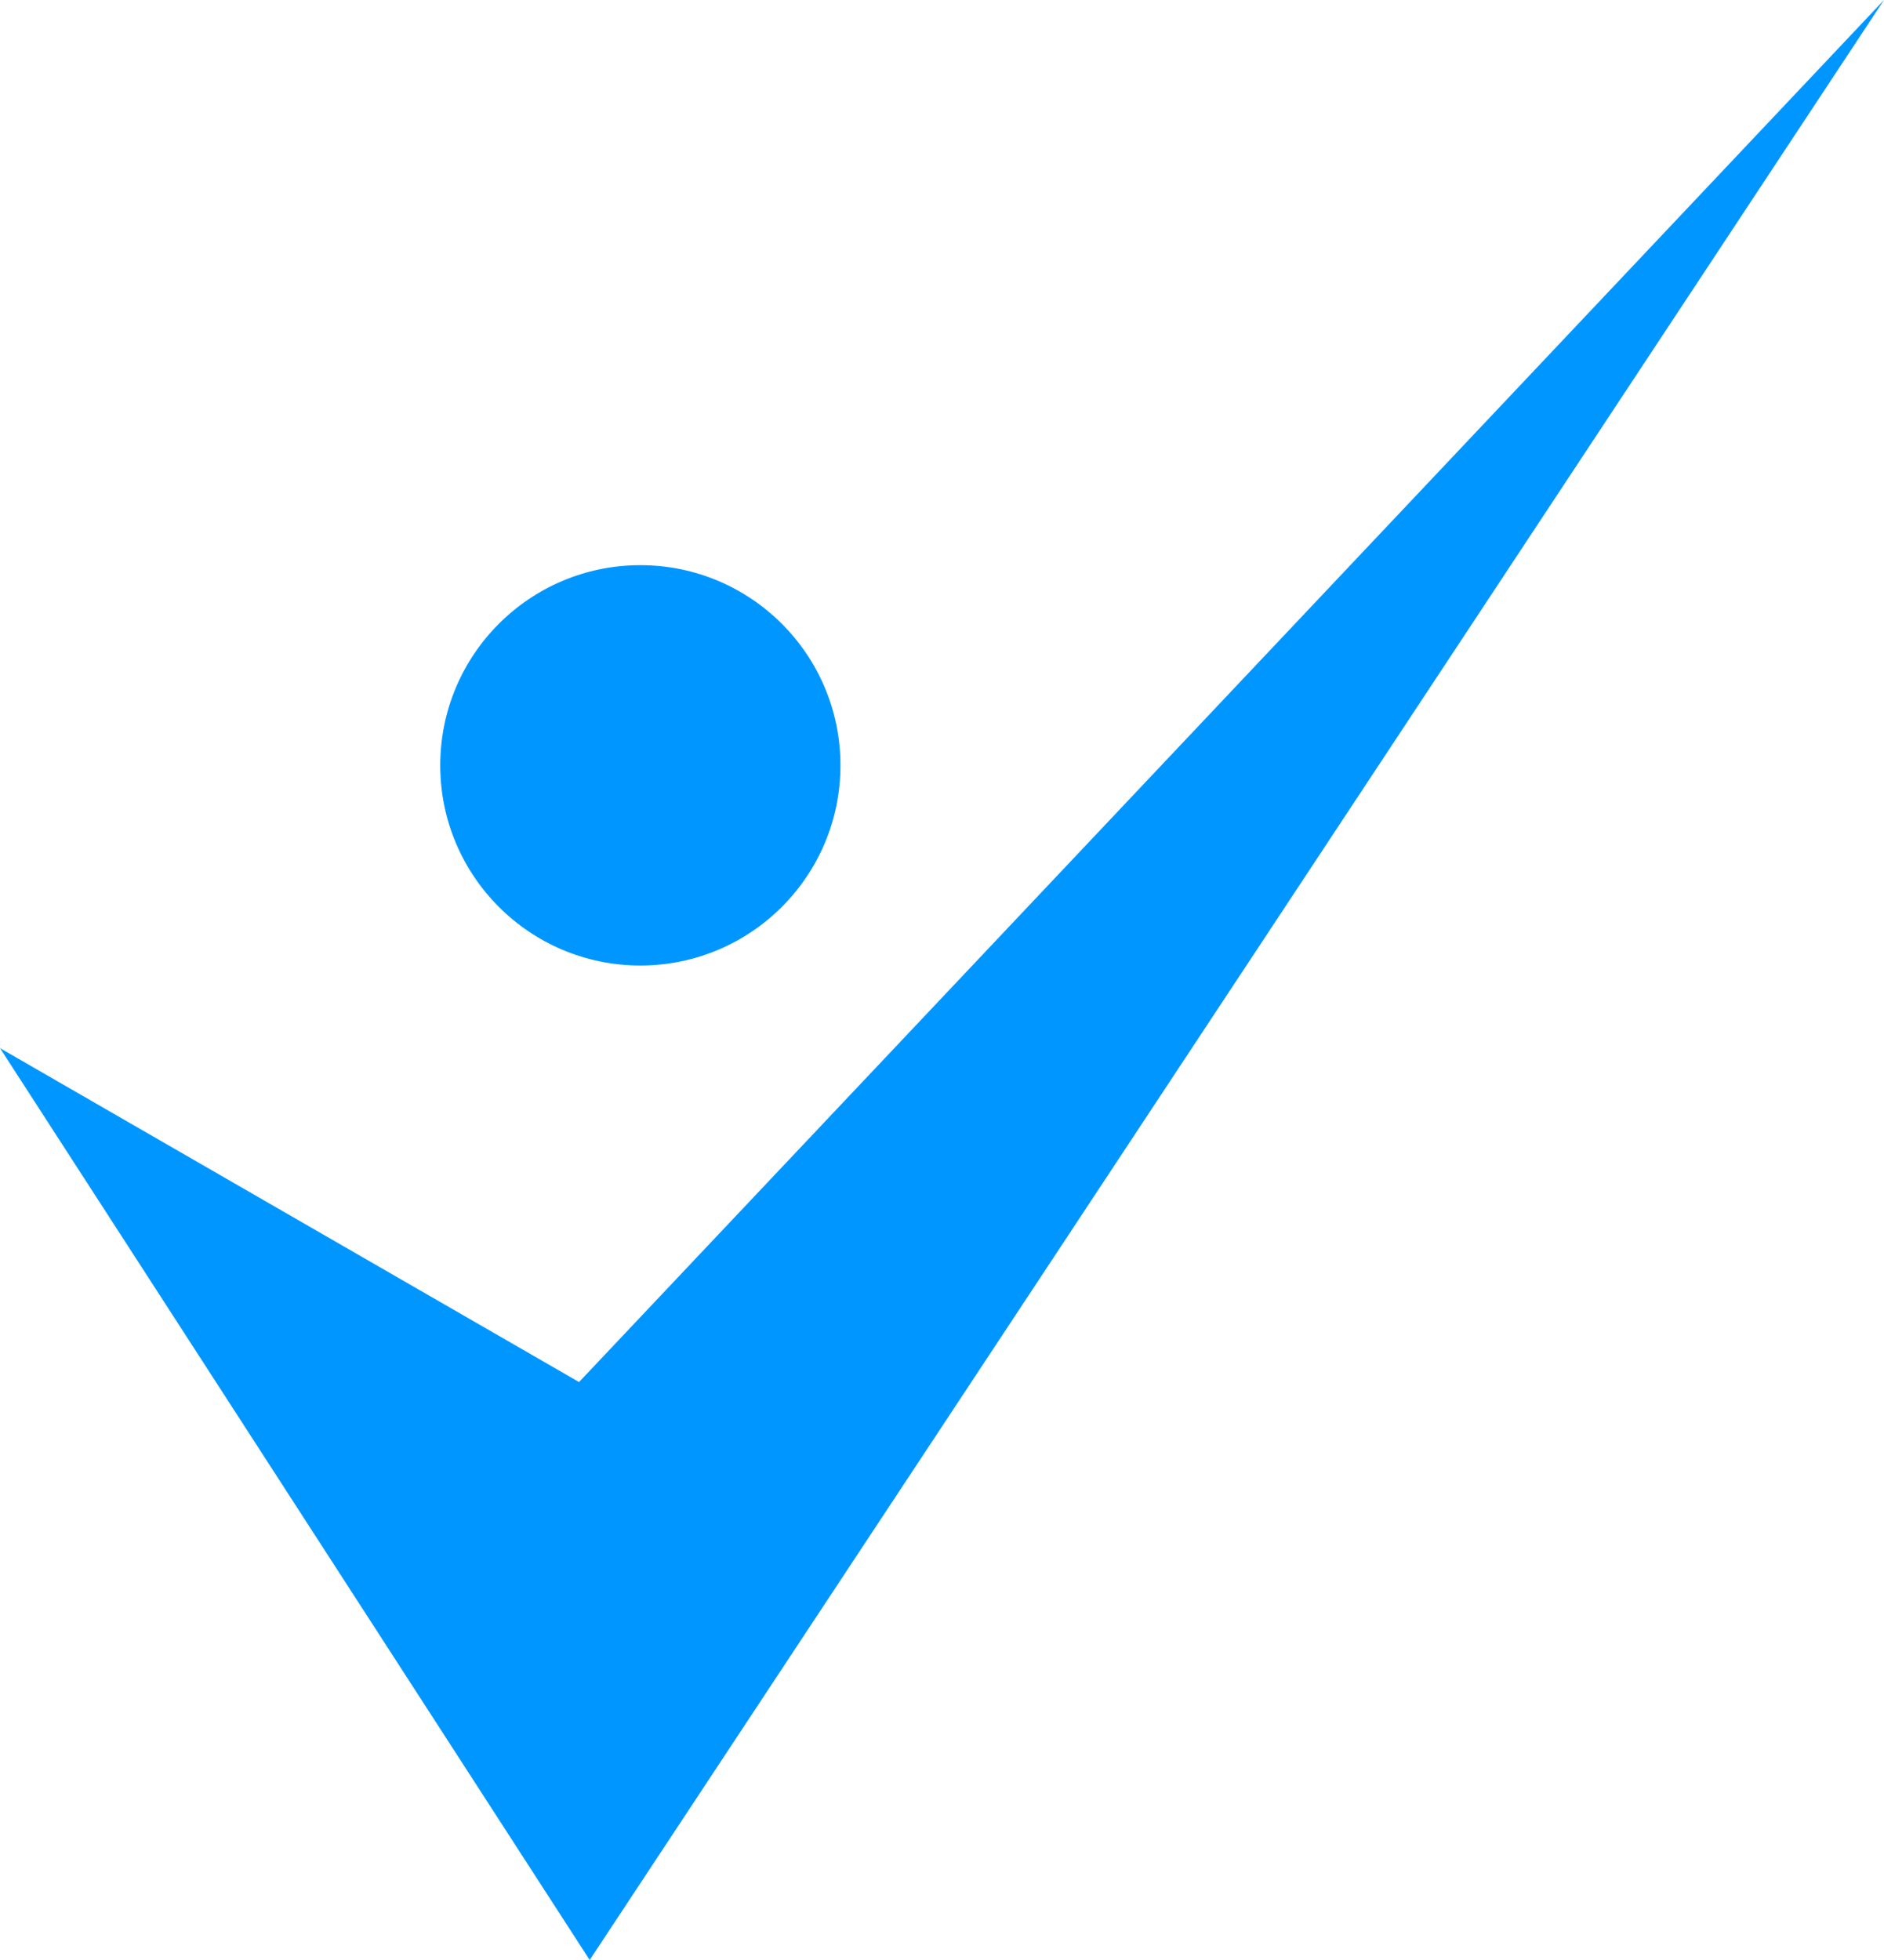
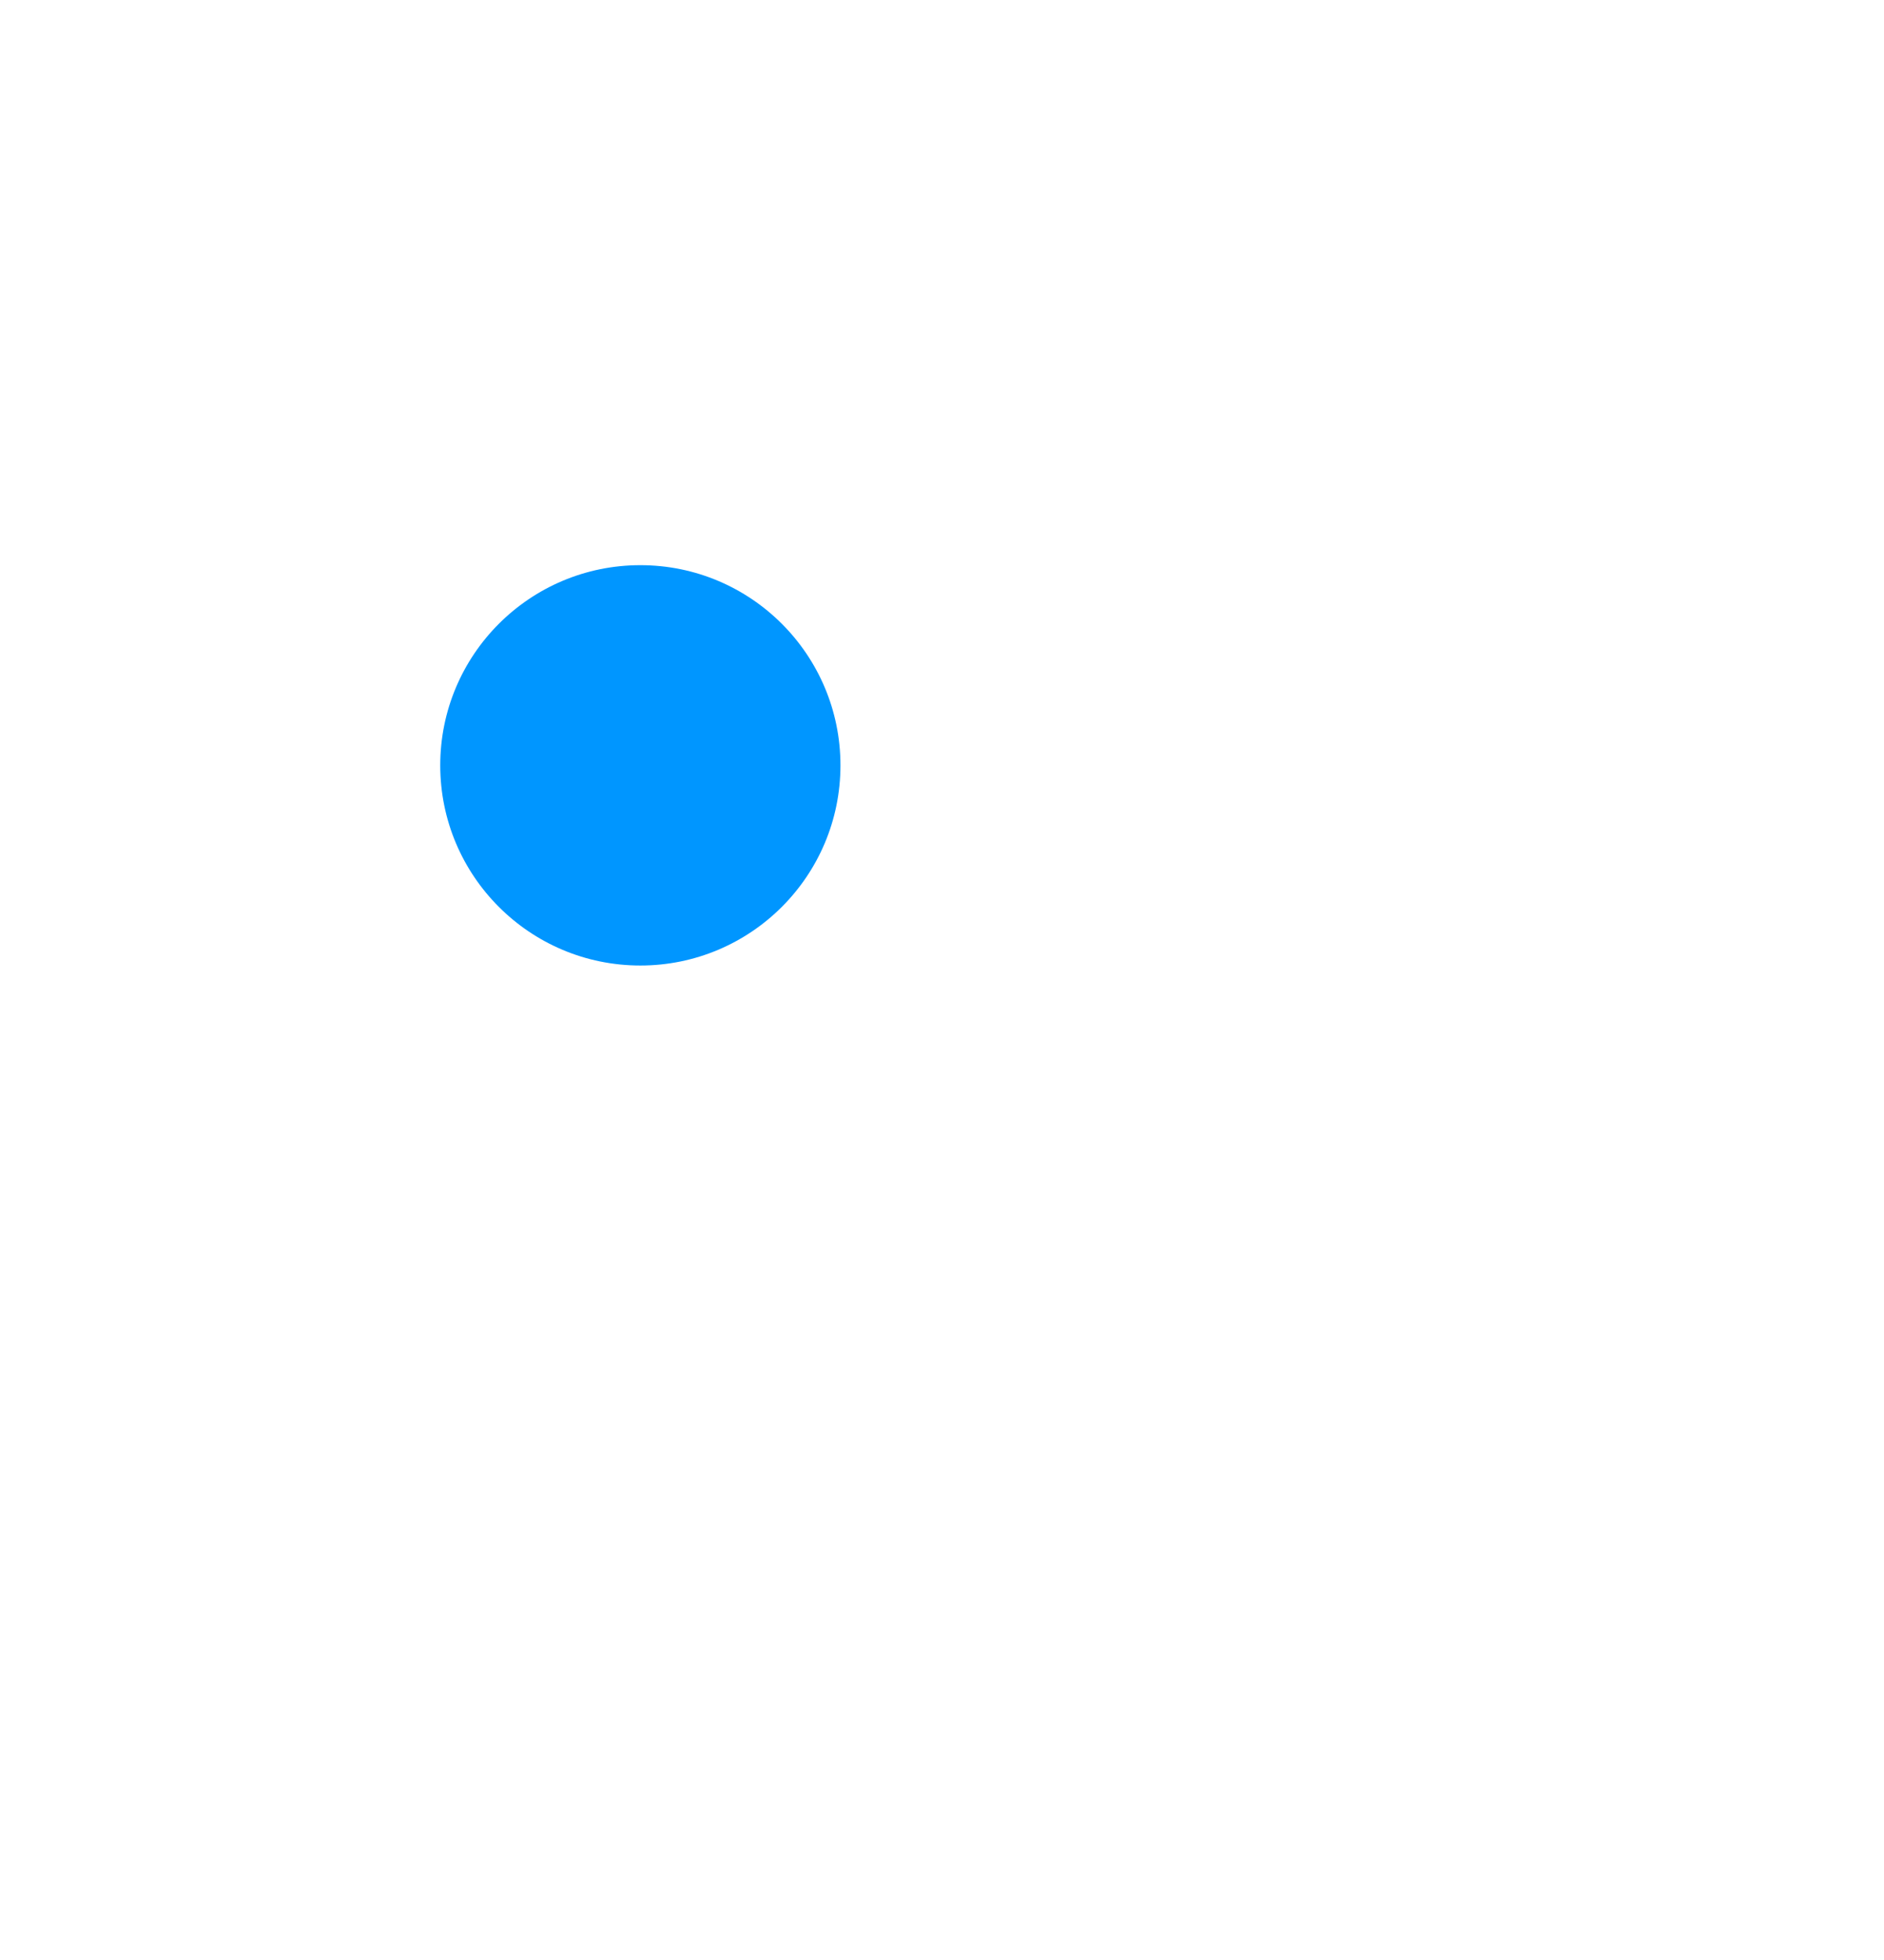
<svg xmlns="http://www.w3.org/2000/svg" id="Layer_1" data-name="Layer 1" viewBox="0 0 44.25 46.02">
  <defs>
    <style>
      .cls-1 {
        fill: #0096ff;
      }
    </style>
  </defs>
  <circle class="cls-1" cx="15.04" cy="17.97" r="4.7" />
-   <polygon class="cls-1" points="0 24.61 13.6 32.45 44.25 0 13.85 46.02 0 24.61" />
</svg>